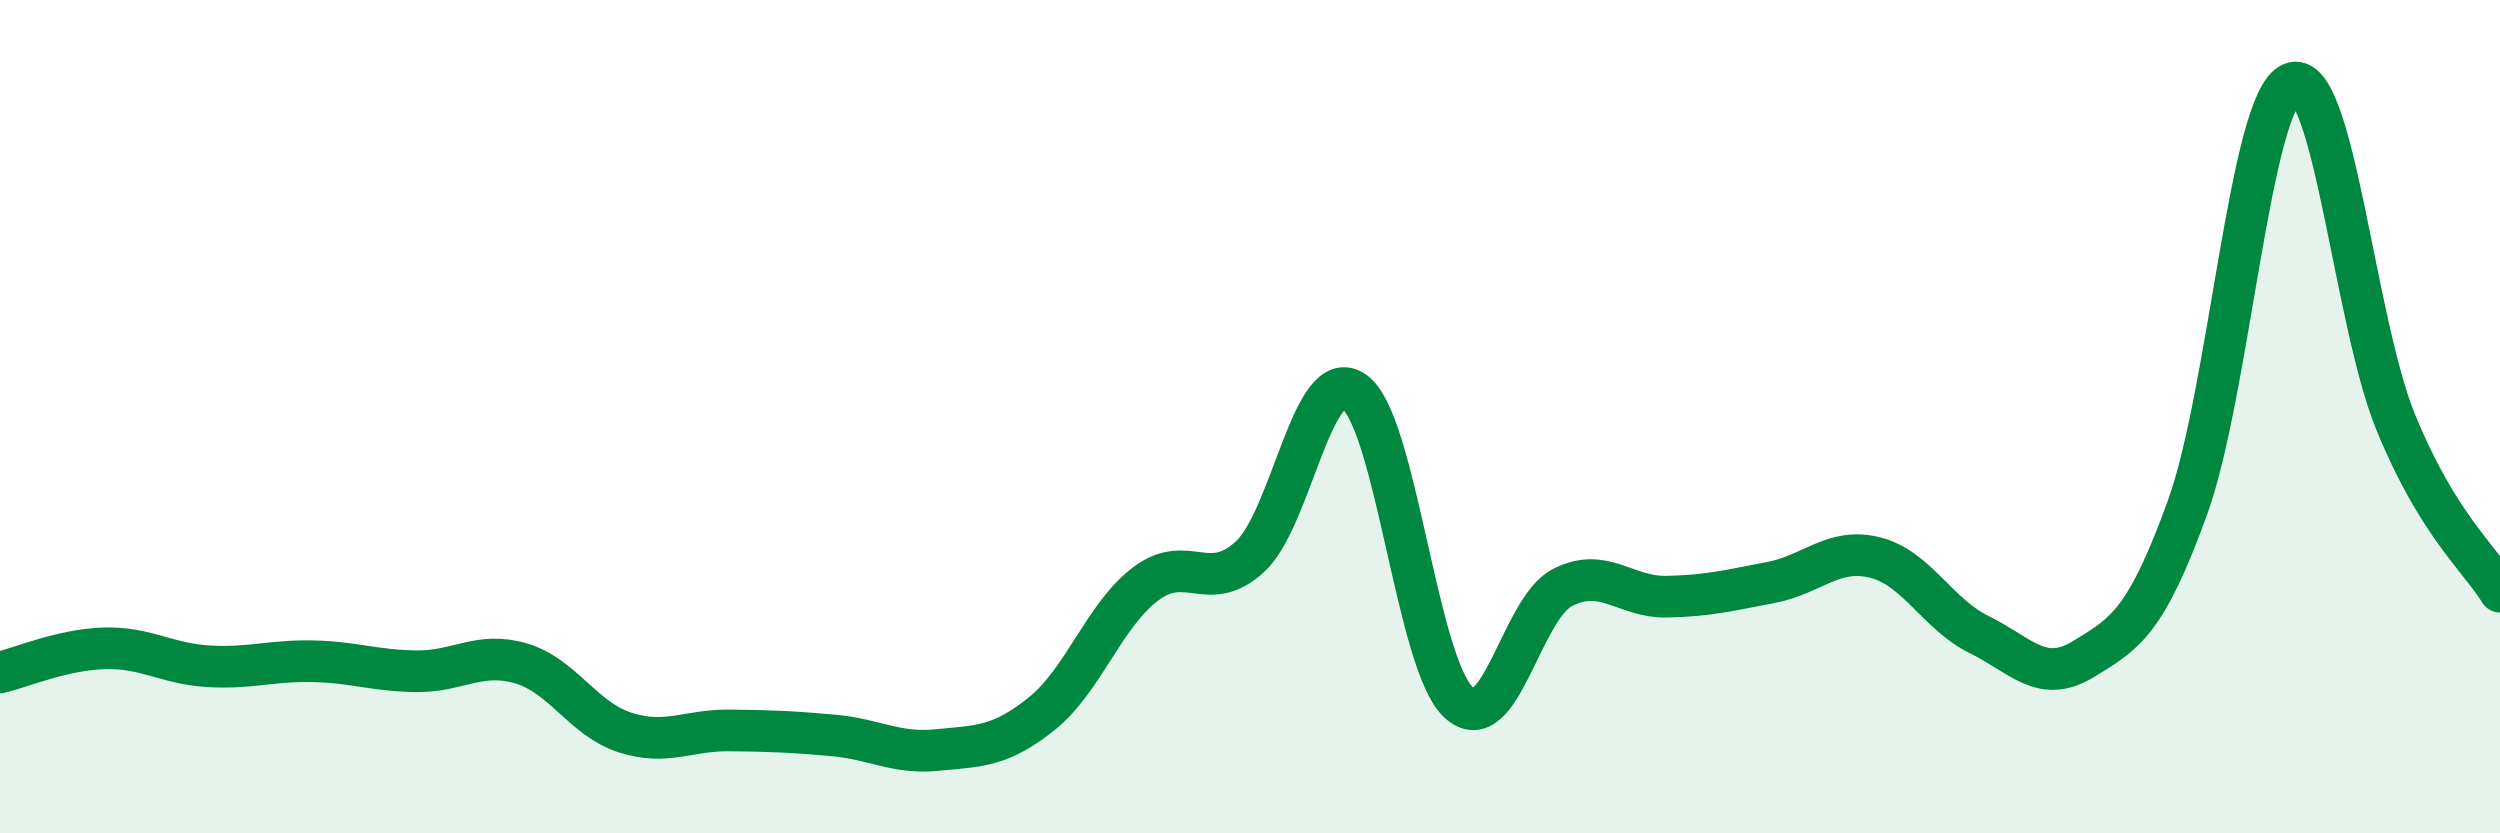
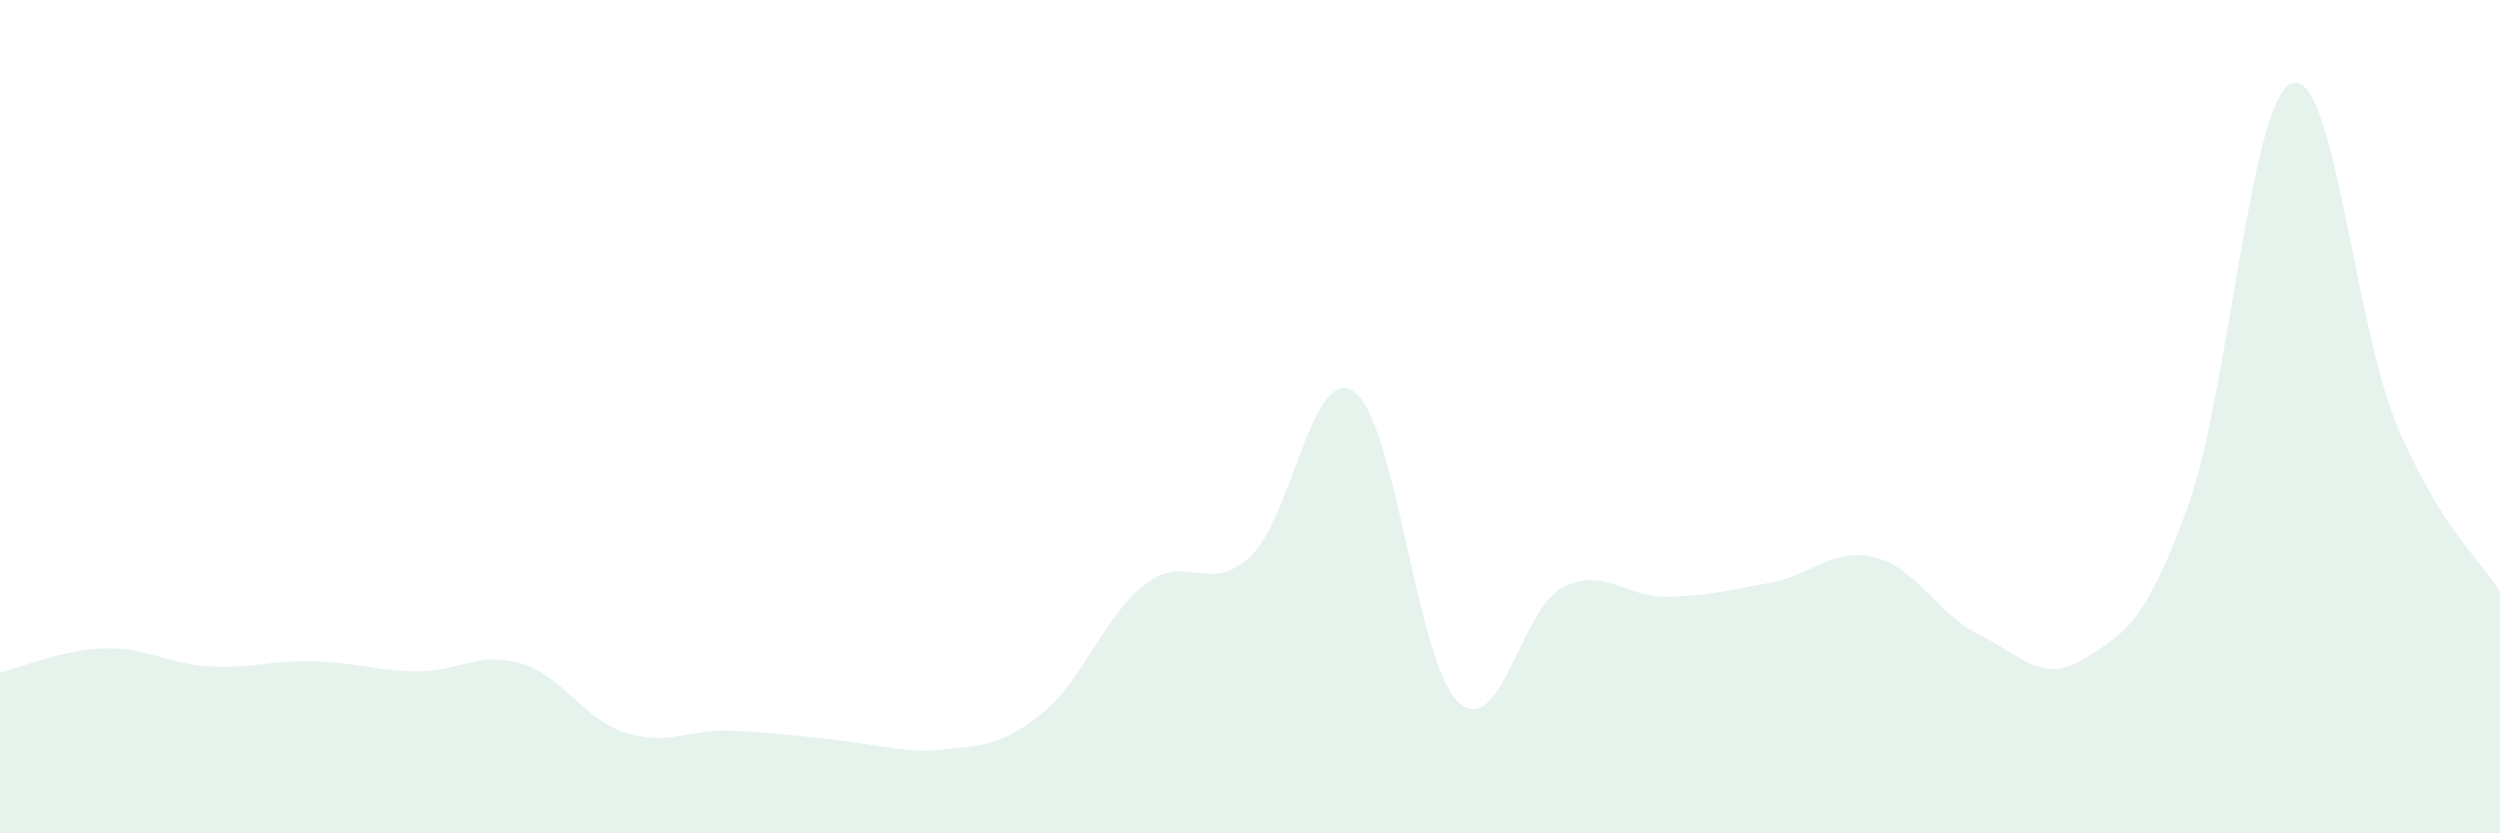
<svg xmlns="http://www.w3.org/2000/svg" width="60" height="20" viewBox="0 0 60 20">
-   <path d="M 0,16.14 C 0.5,16.02 1.5,15.59 2.5,15.56 C 3.5,15.53 4,15.93 5,15.99 C 6,16.05 6.5,15.85 7.5,15.87 C 8.5,15.89 9,16.1 10,16.11 C 11,16.12 11.5,15.63 12.5,15.92 C 13.5,16.21 14,17.26 15,17.58 C 16,17.9 16.5,17.52 17.5,17.53 C 18.5,17.54 19,17.56 20,17.65 C 21,17.74 21.5,18.1 22.5,18 C 23.5,17.9 24,17.93 25,17.13 C 26,16.33 26.5,14.76 27.5,14.01 C 28.5,13.26 29,14.28 30,13.36 C 31,12.44 31.5,8.7 32.5,9.4 C 33.5,10.1 34,15.91 35,16.85 C 36,17.79 36.5,14.61 37.5,14.1 C 38.5,13.59 39,14.34 40,14.32 C 41,14.3 41.5,14.17 42.5,13.98 C 43.5,13.79 44,13.13 45,13.38 C 46,13.63 46.5,14.74 47.5,15.23 C 48.5,15.72 49,16.43 50,15.82 C 51,15.21 51.5,14.94 52.5,12.18 C 53.5,9.42 54,2.41 55,2 C 56,1.59 56.5,7.7 57.5,10.14 C 58.5,12.58 59.5,13.39 60,14.2L60 20L0 20Z" fill="#008740" opacity="0.1" stroke-linecap="round" stroke-linejoin="round" />
-   <path d="M 0,16.14 C 0.5,16.02 1.5,15.59 2.5,15.56 C 3.5,15.53 4,15.93 5,15.99 C 6,16.05 6.5,15.85 7.5,15.87 C 8.5,15.89 9,16.1 10,16.11 C 11,16.12 11.5,15.63 12.5,15.92 C 13.5,16.21 14,17.26 15,17.58 C 16,17.9 16.5,17.52 17.5,17.53 C 18.5,17.54 19,17.56 20,17.65 C 21,17.74 21.5,18.1 22.5,18 C 23.5,17.9 24,17.93 25,17.13 C 26,16.33 26.5,14.76 27.5,14.01 C 28.5,13.26 29,14.28 30,13.36 C 31,12.44 31.5,8.7 32.5,9.4 C 33.5,10.1 34,15.91 35,16.85 C 36,17.79 36.5,14.61 37.5,14.1 C 38.5,13.59 39,14.34 40,14.32 C 41,14.3 41.5,14.17 42.5,13.98 C 43.5,13.79 44,13.13 45,13.38 C 46,13.63 46.5,14.74 47.5,15.23 C 48.5,15.72 49,16.43 50,15.82 C 51,15.21 51.5,14.94 52.5,12.18 C 53.5,9.42 54,2.41 55,2 C 56,1.59 56.5,7.7 57.5,10.14 C 58.5,12.58 59.5,13.39 60,14.2" stroke="#008740" stroke-width="1" fill="none" stroke-linecap="round" stroke-linejoin="round" />
+   <path d="M 0,16.14 C 0.5,16.02 1.5,15.59 2.5,15.56 C 3.5,15.53 4,15.93 5,15.99 C 6,16.05 6.5,15.85 7.5,15.87 C 8.5,15.89 9,16.1 10,16.11 C 11,16.12 11.5,15.63 12.5,15.92 C 13.5,16.21 14,17.26 15,17.58 C 16,17.9 16.5,17.52 17.5,17.53 C 21,17.74 21.5,18.1 22.5,18 C 23.5,17.9 24,17.93 25,17.13 C 26,16.33 26.5,14.76 27.5,14.01 C 28.5,13.26 29,14.28 30,13.36 C 31,12.44 31.5,8.7 32.5,9.4 C 33.5,10.1 34,15.91 35,16.85 C 36,17.79 36.5,14.61 37.5,14.1 C 38.5,13.59 39,14.34 40,14.32 C 41,14.3 41.5,14.17 42.5,13.98 C 43.5,13.79 44,13.13 45,13.38 C 46,13.63 46.5,14.74 47.5,15.23 C 48.5,15.72 49,16.43 50,15.82 C 51,15.21 51.5,14.94 52.5,12.18 C 53.5,9.42 54,2.41 55,2 C 56,1.59 56.5,7.7 57.5,10.14 C 58.5,12.58 59.5,13.39 60,14.2L60 20L0 20Z" fill="#008740" opacity="0.1" stroke-linecap="round" stroke-linejoin="round" />
</svg>